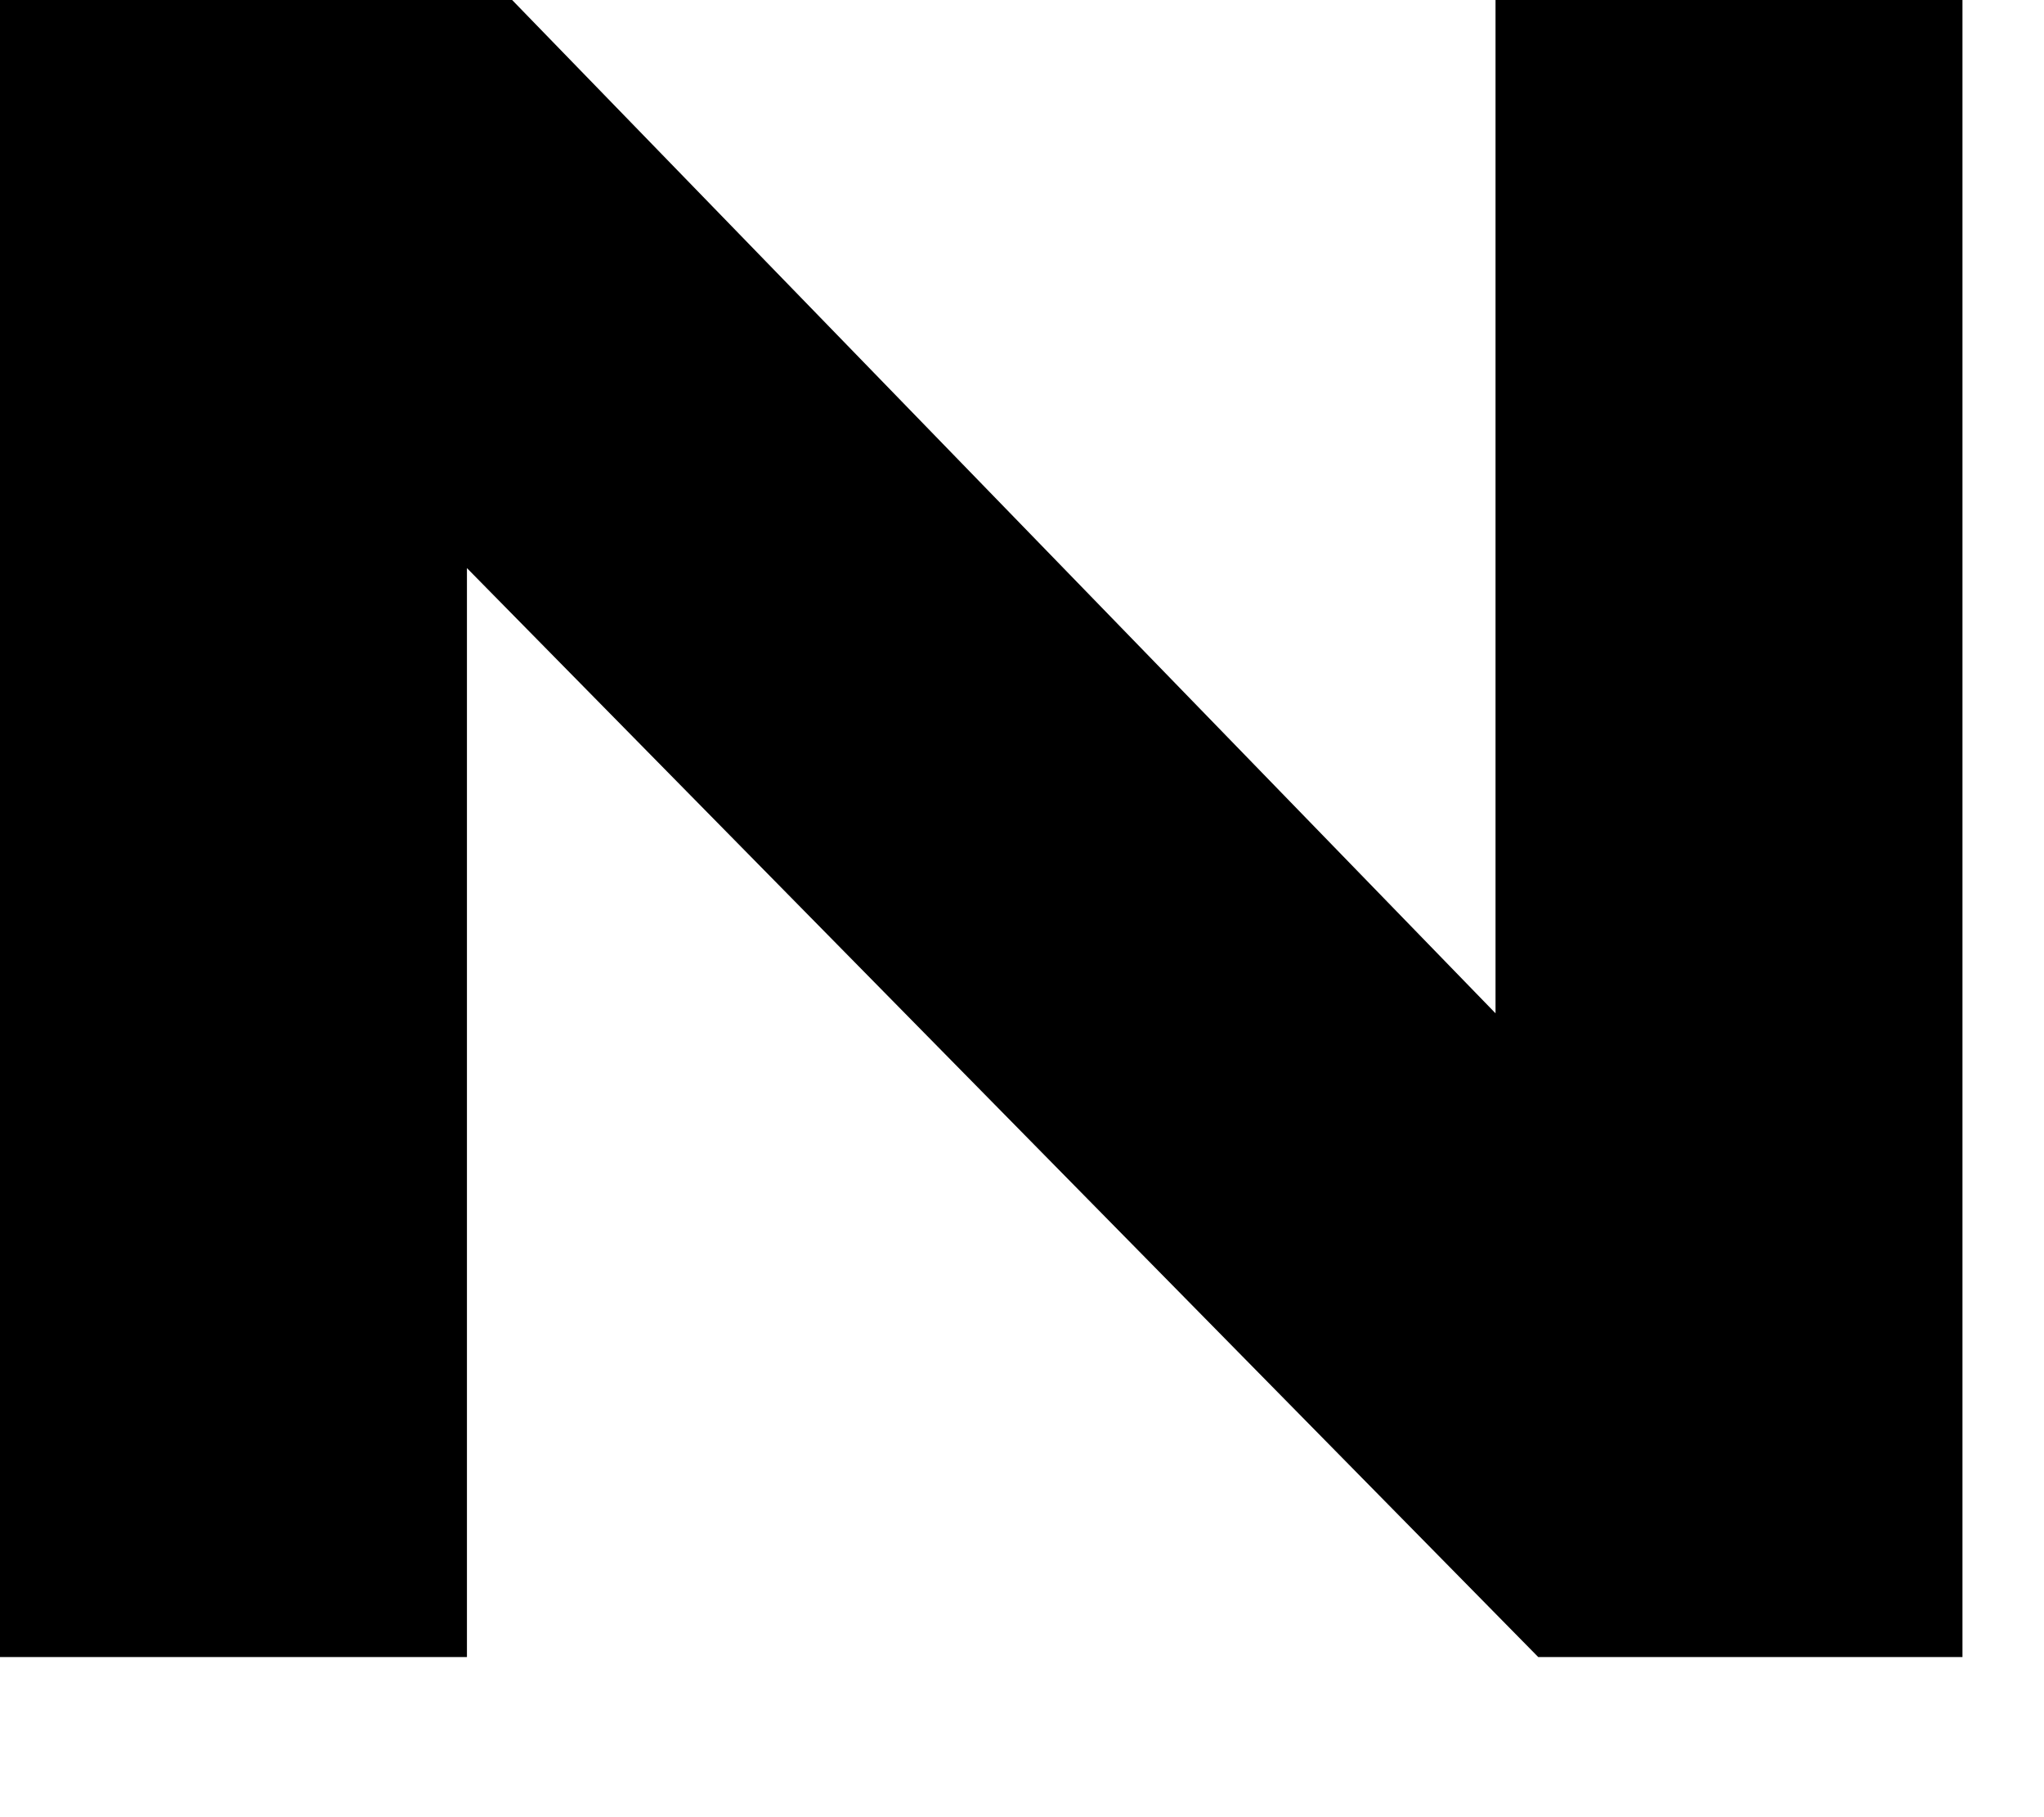
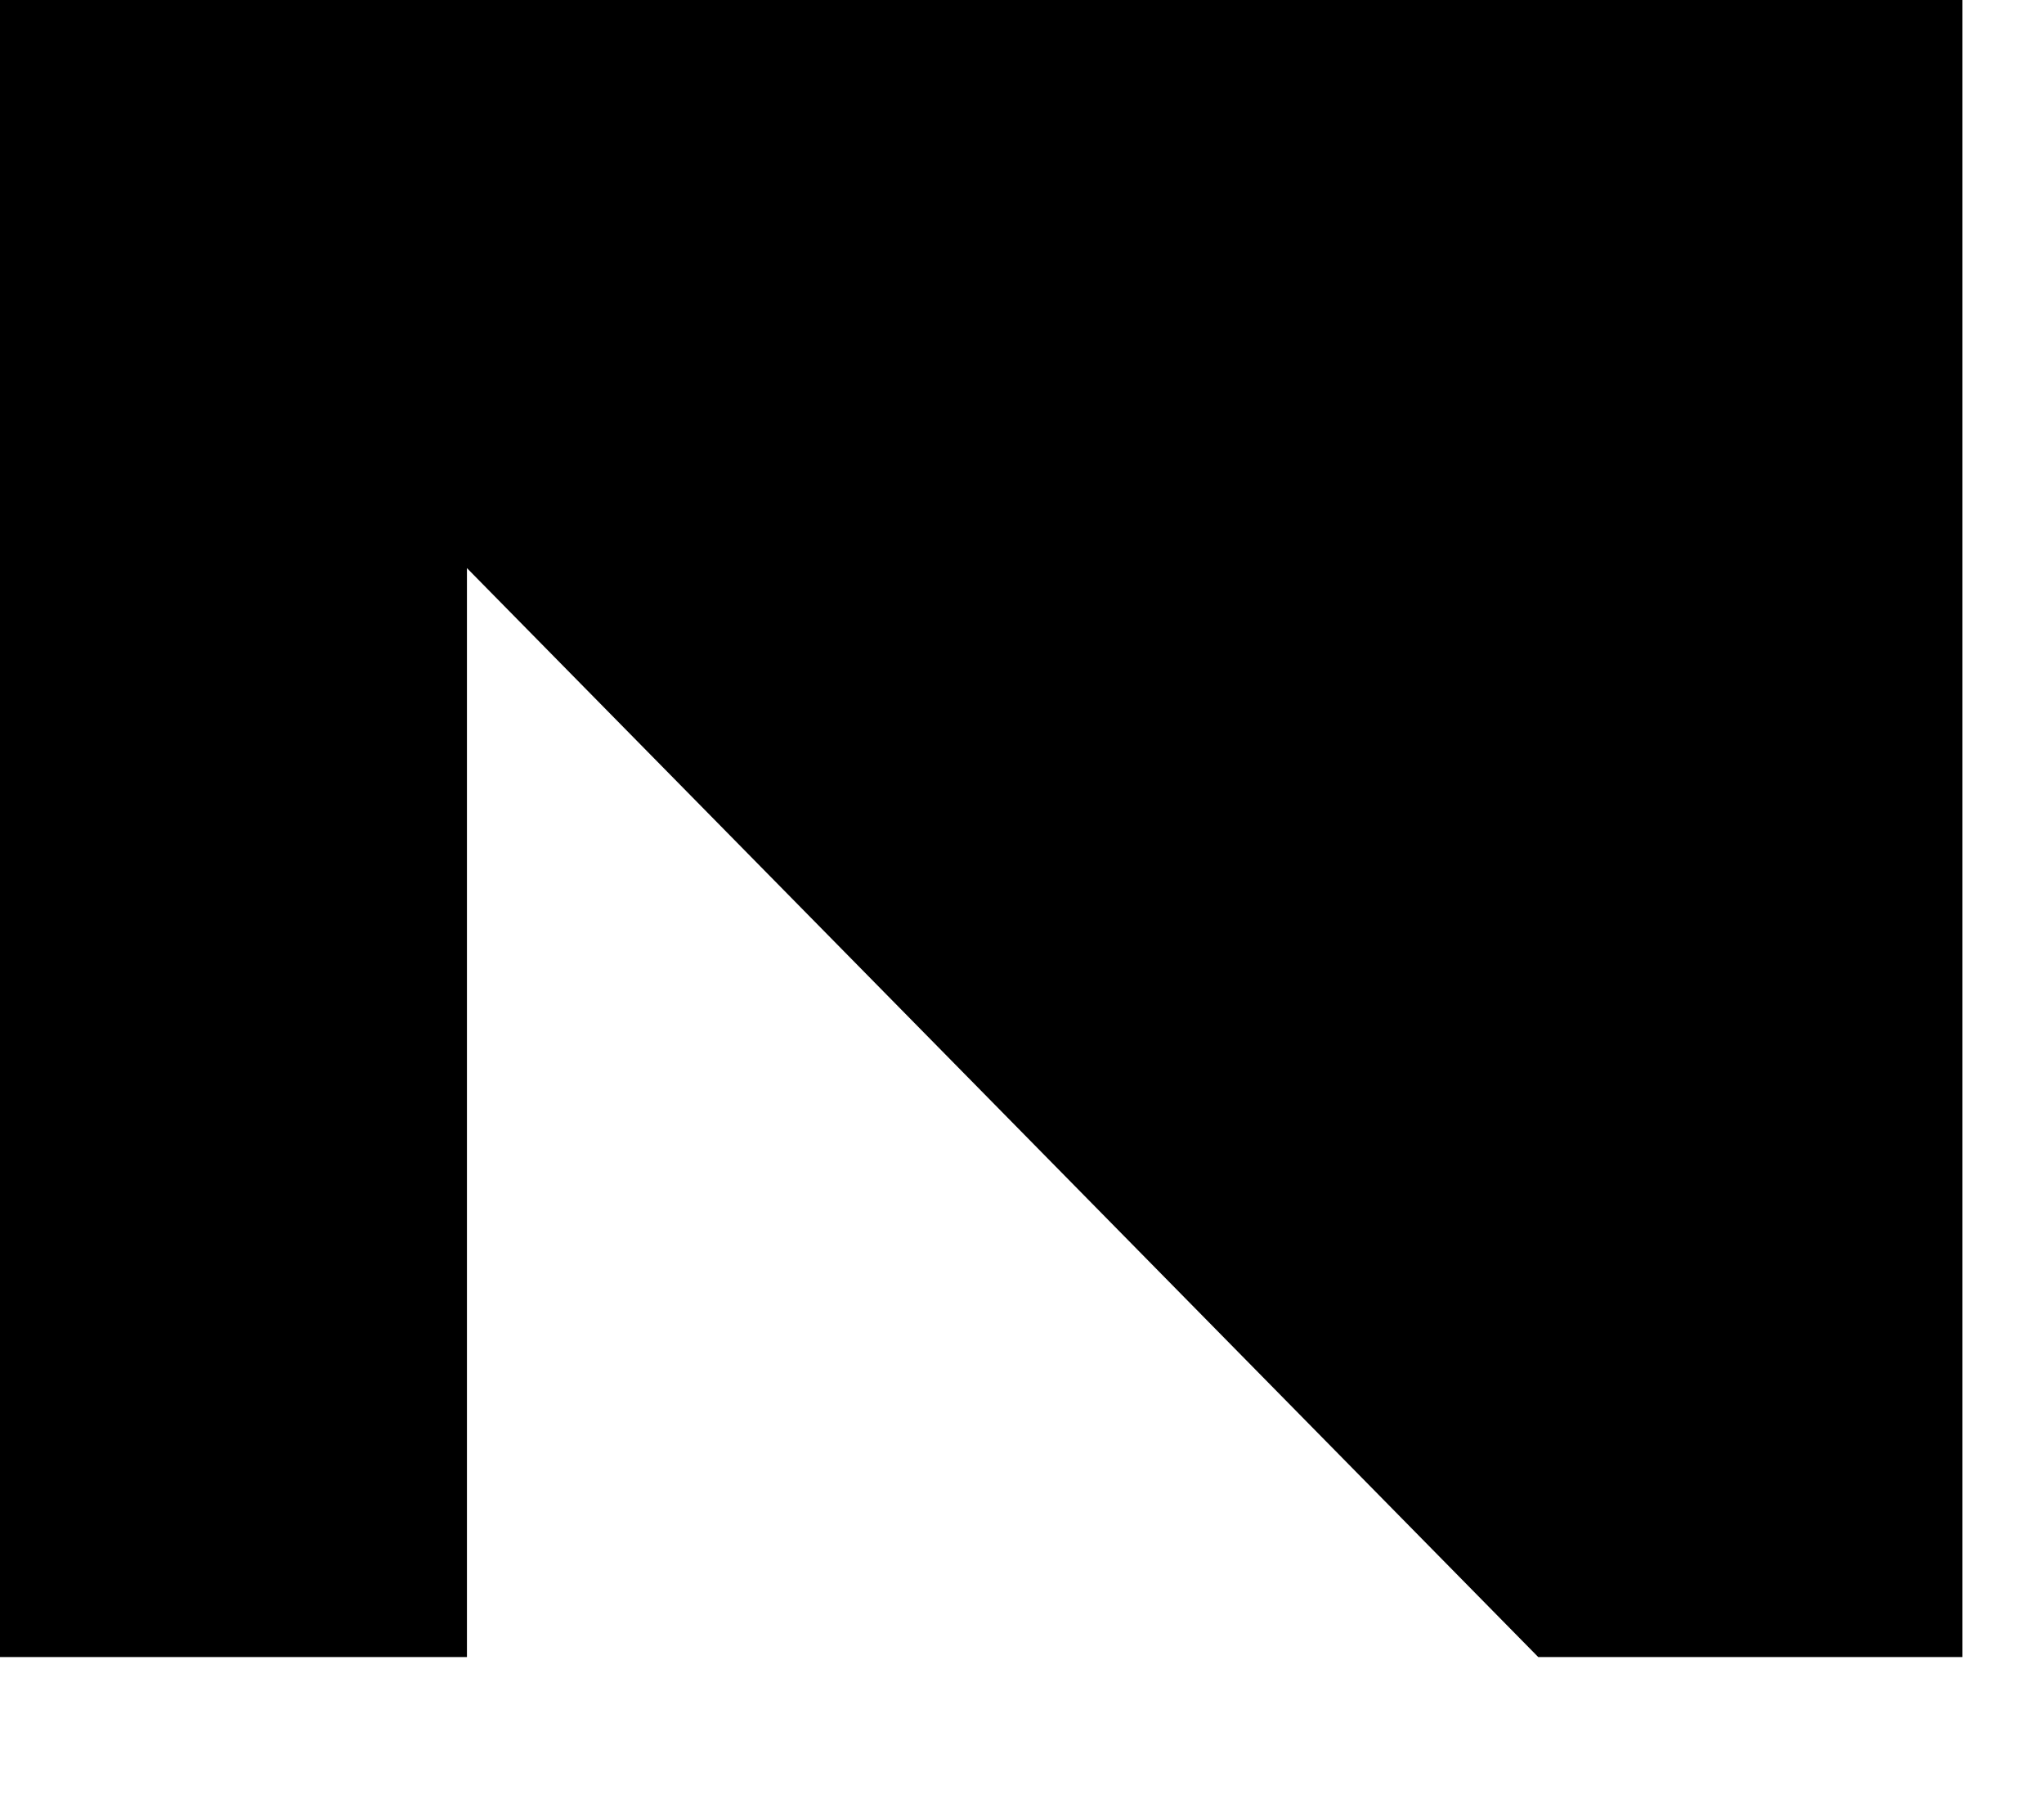
<svg xmlns="http://www.w3.org/2000/svg" fill="none" height="100%" overflow="visible" preserveAspectRatio="none" style="display: block;" viewBox="0 0 9 8" width="100%">
-   <path d="M8.641 0V7.295H6.773L2.056 2.501V7.295H0V0H2.255L6.585 4.461V0H8.641Z" fill="black" id="Vector" />
+   <path d="M8.641 0V7.295H6.773L2.056 2.501V7.295H0V0H2.255V0H8.641Z" fill="black" id="Vector" />
</svg>